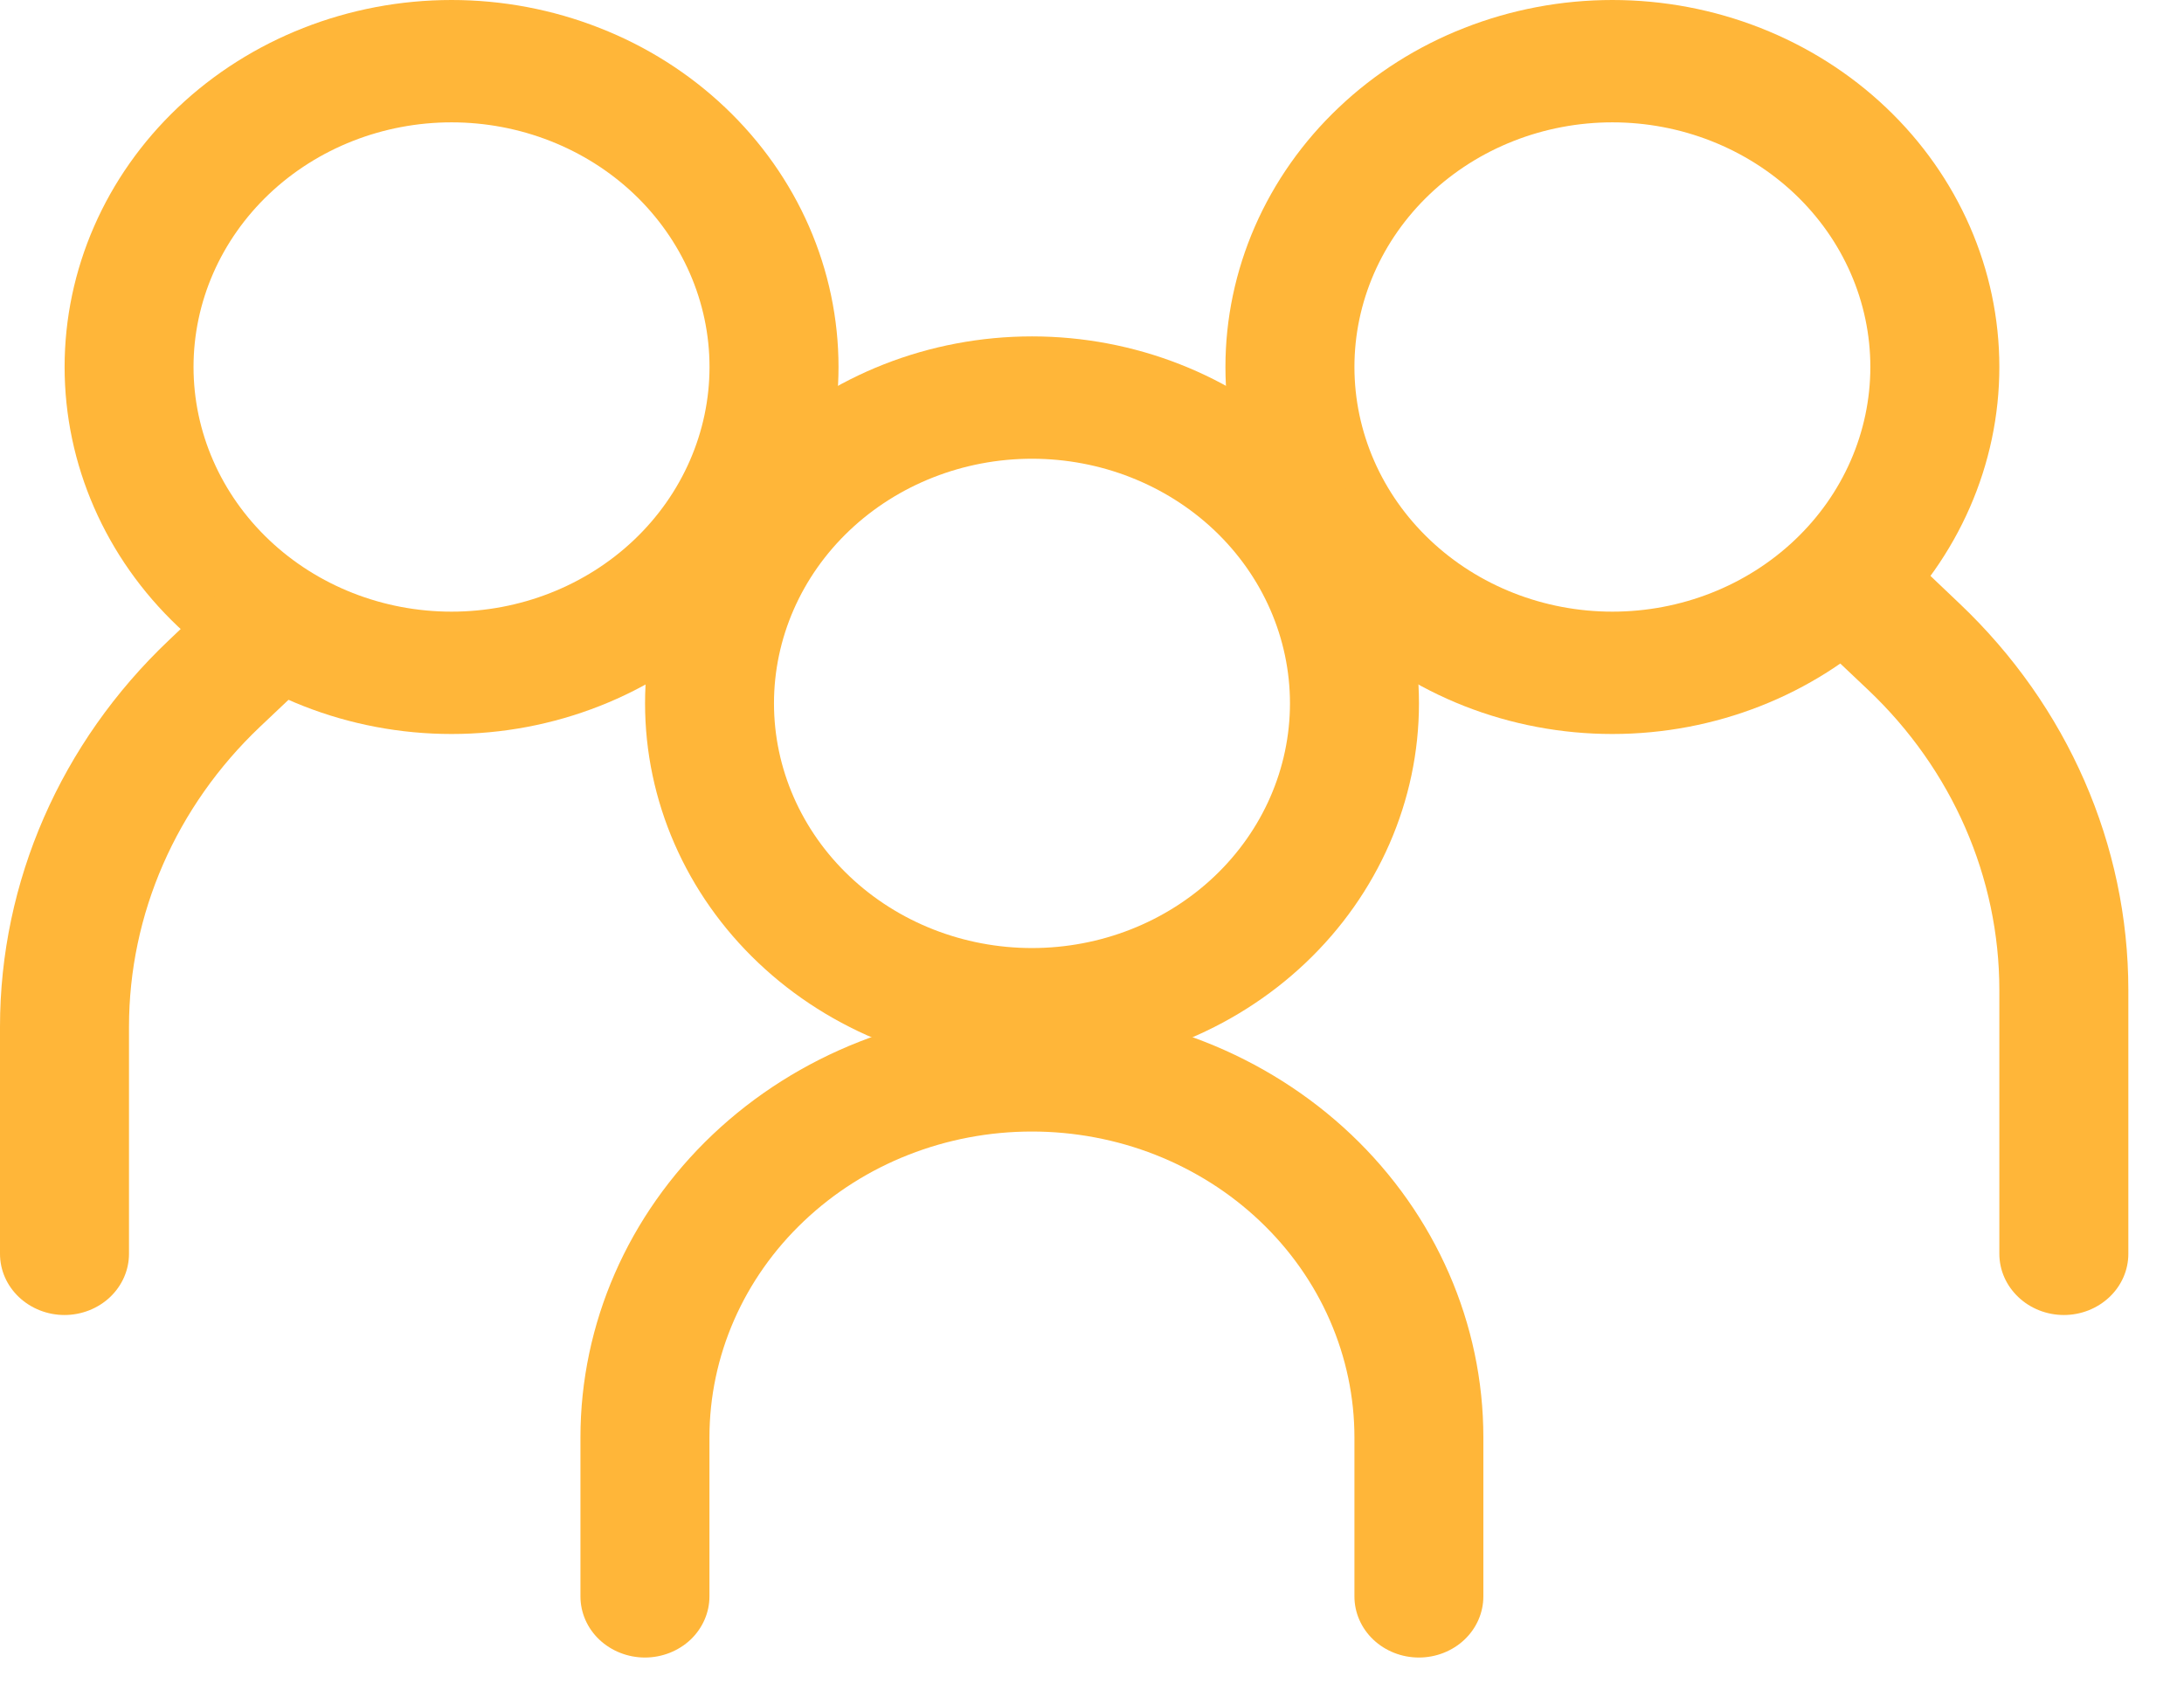
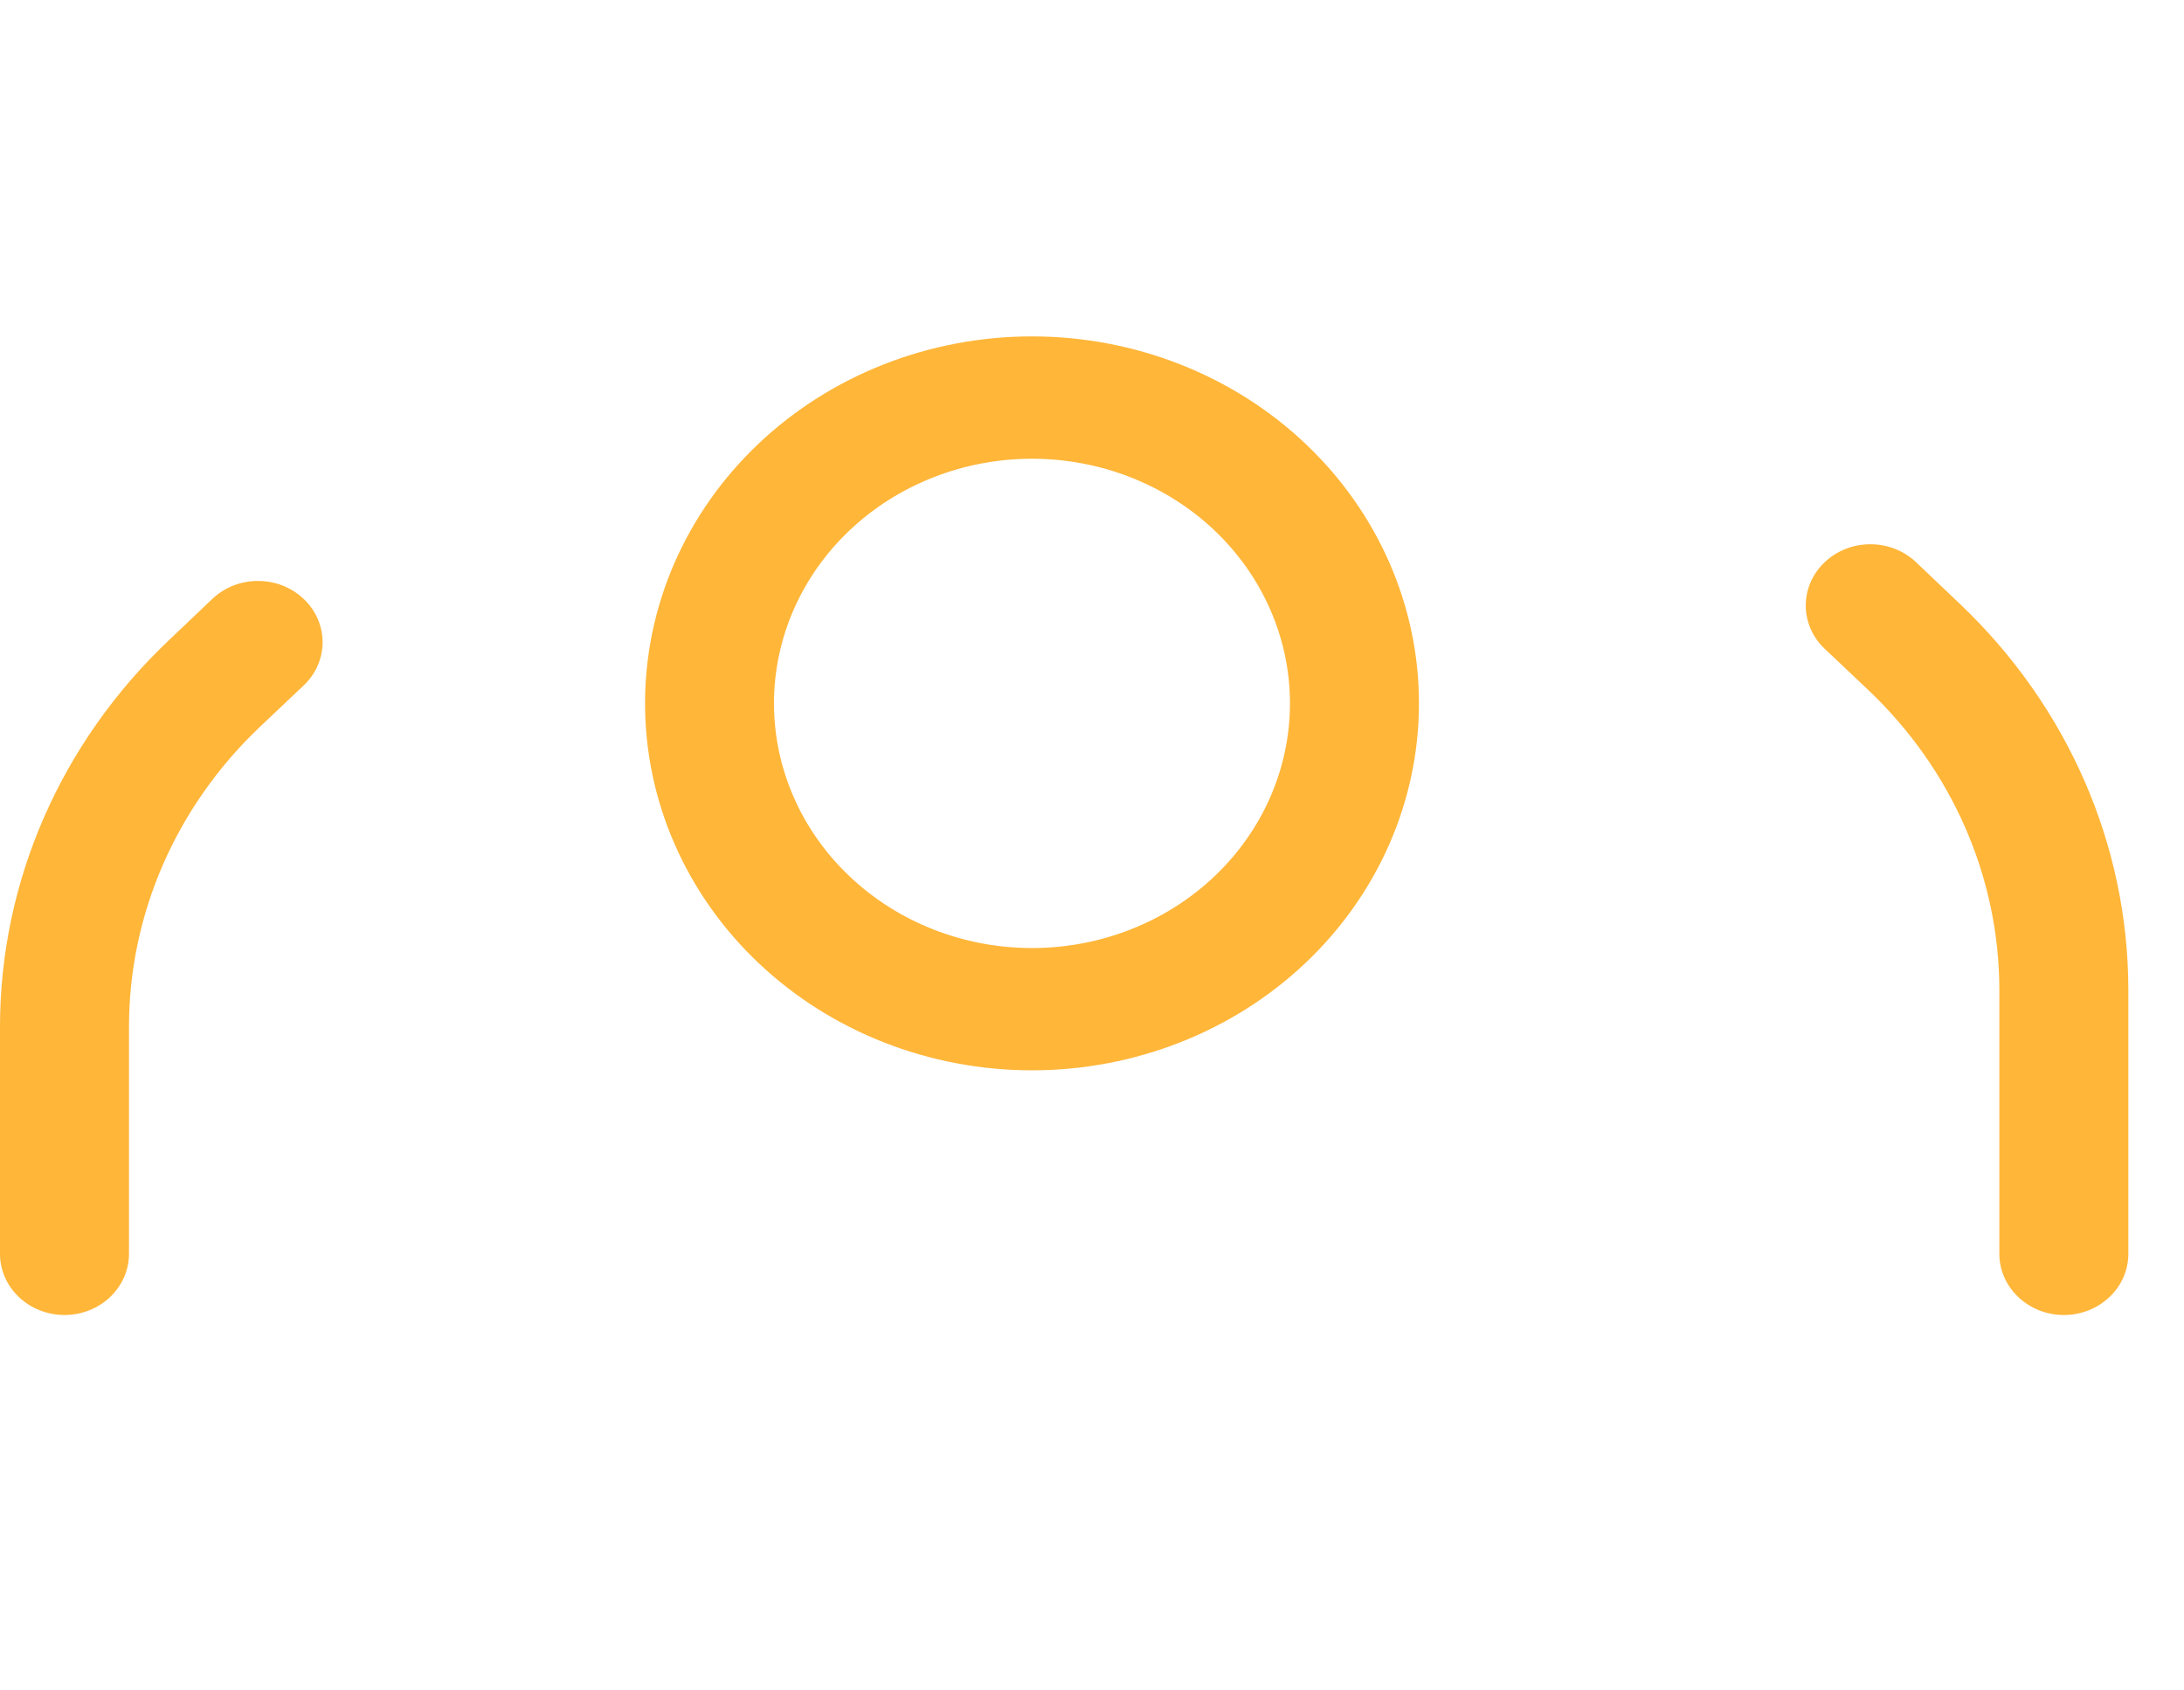
<svg xmlns="http://www.w3.org/2000/svg" width="31" height="24" viewBox="0 0 31 24" fill="none">
-   <path fill-rule="evenodd" clip-rule="evenodd" d="M6.409 8.684C7.38 8.684 8.312 8.318 8.999 7.666C9.685 7.015 10.071 6.131 10.071 5.21C10.071 4.289 9.685 3.406 8.999 2.754C8.312 2.103 7.38 1.737 6.409 1.737C5.438 1.737 4.507 2.103 3.82 2.754C3.133 3.406 2.747 4.289 2.747 5.21C2.747 6.131 3.133 7.015 3.82 7.666C4.507 8.318 5.438 8.684 6.409 8.684ZM6.409 10.421C7.131 10.421 7.845 10.286 8.511 10.024C9.178 9.762 9.783 9.378 10.293 8.894C10.803 8.411 11.208 7.836 11.484 7.204C11.76 6.572 11.902 5.894 11.902 5.21C11.902 4.526 11.76 3.849 11.484 3.216C11.208 2.584 10.803 2.01 10.293 1.526C9.783 1.042 9.178 0.658 8.511 0.397C7.845 0.135 7.131 -1.01956e-08 6.409 0C4.953 2.0591e-08 3.555 0.549 2.525 1.526C1.495 2.503 0.917 3.828 0.917 5.21C0.917 6.592 1.495 7.917 2.525 8.894C3.555 9.872 4.953 10.421 6.409 10.421Z" fill="#FFB639" />
  <path fill-rule="evenodd" clip-rule="evenodd" d="M4.31 8.503C4.395 8.583 4.463 8.679 4.509 8.785C4.555 8.89 4.579 9.003 4.579 9.118C4.579 9.232 4.555 9.345 4.509 9.45C4.463 9.556 4.395 9.652 4.31 9.732L3.691 10.318C2.5 11.448 1.831 12.98 1.831 14.578V17.801C1.831 18.032 1.734 18.252 1.563 18.415C1.391 18.578 1.158 18.67 0.915 18.67C0.673 18.67 0.44 18.578 0.268 18.415C0.096 18.252 0 18.032 0 17.801V14.578C0 12.519 0.862 10.545 2.397 9.09L3.014 8.503C3.099 8.422 3.2 8.358 3.311 8.314C3.422 8.27 3.541 8.248 3.662 8.248C3.782 8.248 3.902 8.27 4.013 8.314C4.124 8.358 4.225 8.422 4.31 8.503ZM25.9 7.982C25.815 8.062 25.747 8.158 25.701 8.264C25.655 8.369 25.631 8.482 25.631 8.596C25.631 8.711 25.655 8.824 25.701 8.929C25.747 9.035 25.815 9.131 25.9 9.211L26.519 9.797C27.71 10.927 28.379 12.459 28.379 14.057V17.801C28.379 18.032 28.476 18.252 28.648 18.415C28.819 18.578 29.052 18.67 29.295 18.67C29.538 18.67 29.77 18.578 29.942 18.415C30.114 18.252 30.21 18.032 30.21 17.801V14.057C30.21 11.998 29.348 10.024 27.814 8.569L27.197 7.982C27.112 7.901 27.011 7.837 26.899 7.793C26.788 7.749 26.669 7.727 26.549 7.727C26.428 7.727 26.309 7.749 26.198 7.793C26.086 7.837 25.985 7.901 25.9 7.982Z" fill="#FFB639" />
-   <path fill-rule="evenodd" clip-rule="evenodd" d="M22.886 8.684C21.915 8.684 20.984 8.318 20.297 7.666C19.61 7.015 19.225 6.131 19.225 5.21C19.225 4.289 19.61 3.406 20.297 2.754C20.984 2.103 21.915 1.737 22.886 1.737C23.858 1.737 24.789 2.103 25.476 2.754C26.163 3.406 26.548 4.289 26.548 5.21C26.548 6.131 26.163 7.015 25.476 7.666C24.789 8.318 23.858 8.684 22.886 8.684ZM22.886 10.421C22.165 10.421 21.451 10.286 20.784 10.024C20.118 9.762 19.512 9.378 19.003 8.894C18.492 8.411 18.088 7.836 17.812 7.204C17.536 6.572 17.394 5.894 17.394 5.21C17.394 4.526 17.536 3.849 17.812 3.216C18.088 2.584 18.492 2.01 19.003 1.526C19.512 1.042 20.118 0.658 20.784 0.397C21.451 0.135 22.165 -1.01956e-08 22.886 0C24.343 2.0591e-08 25.74 0.549 26.77 1.526C27.8 2.503 28.379 3.828 28.379 5.21C28.379 6.592 27.8 7.917 26.77 8.894C25.74 9.872 24.343 10.421 22.886 10.421ZM14.647 16.065C13.433 16.065 12.269 16.522 11.411 17.337C10.552 18.151 10.07 19.255 10.07 20.407V22.665C10.07 22.895 9.973 23.116 9.802 23.279C9.63 23.441 9.397 23.533 9.154 23.533C8.912 23.533 8.679 23.441 8.507 23.279C8.335 23.116 8.239 22.895 8.239 22.665V20.407C8.239 18.795 8.914 17.248 10.116 16.108C11.318 14.969 12.948 14.328 14.647 14.328C16.347 14.328 17.977 14.969 19.179 16.108C20.38 17.248 21.055 18.795 21.055 20.407V22.665C21.055 22.895 20.959 23.116 20.787 23.279C20.616 23.441 20.383 23.533 20.14 23.533C19.897 23.533 19.664 23.441 19.493 23.279C19.321 23.116 19.225 22.895 19.225 22.665V20.407C19.225 19.837 19.106 19.272 18.876 18.745C18.646 18.218 18.309 17.74 17.884 17.337C17.459 16.933 16.954 16.614 16.399 16.395C15.844 16.177 15.248 16.065 14.647 16.065Z" fill="#FFB639" />
  <path fill-rule="evenodd" clip-rule="evenodd" d="M14.648 13.46C15.62 13.46 16.551 13.094 17.238 12.442C17.924 11.791 18.31 10.907 18.31 9.986C18.31 9.065 17.924 8.181 17.238 7.53C16.551 6.879 15.62 6.513 14.648 6.513C13.677 6.513 12.746 6.879 12.059 7.53C11.372 8.181 10.986 9.065 10.986 9.986C10.986 10.907 11.372 11.791 12.059 12.442C12.746 13.094 13.677 13.46 14.648 13.46ZM14.648 15.196C16.105 15.196 17.502 14.647 18.532 13.67C19.562 12.693 20.141 11.368 20.141 9.986C20.141 8.604 19.562 7.279 18.532 6.302C17.502 5.325 16.105 4.776 14.648 4.776C13.191 4.776 11.794 5.325 10.764 6.302C9.734 7.279 9.156 8.604 9.156 9.986C9.156 11.368 9.734 12.693 10.764 13.67C11.794 14.647 13.191 15.196 14.648 15.196Z" fill="#FFB639" />
</svg>